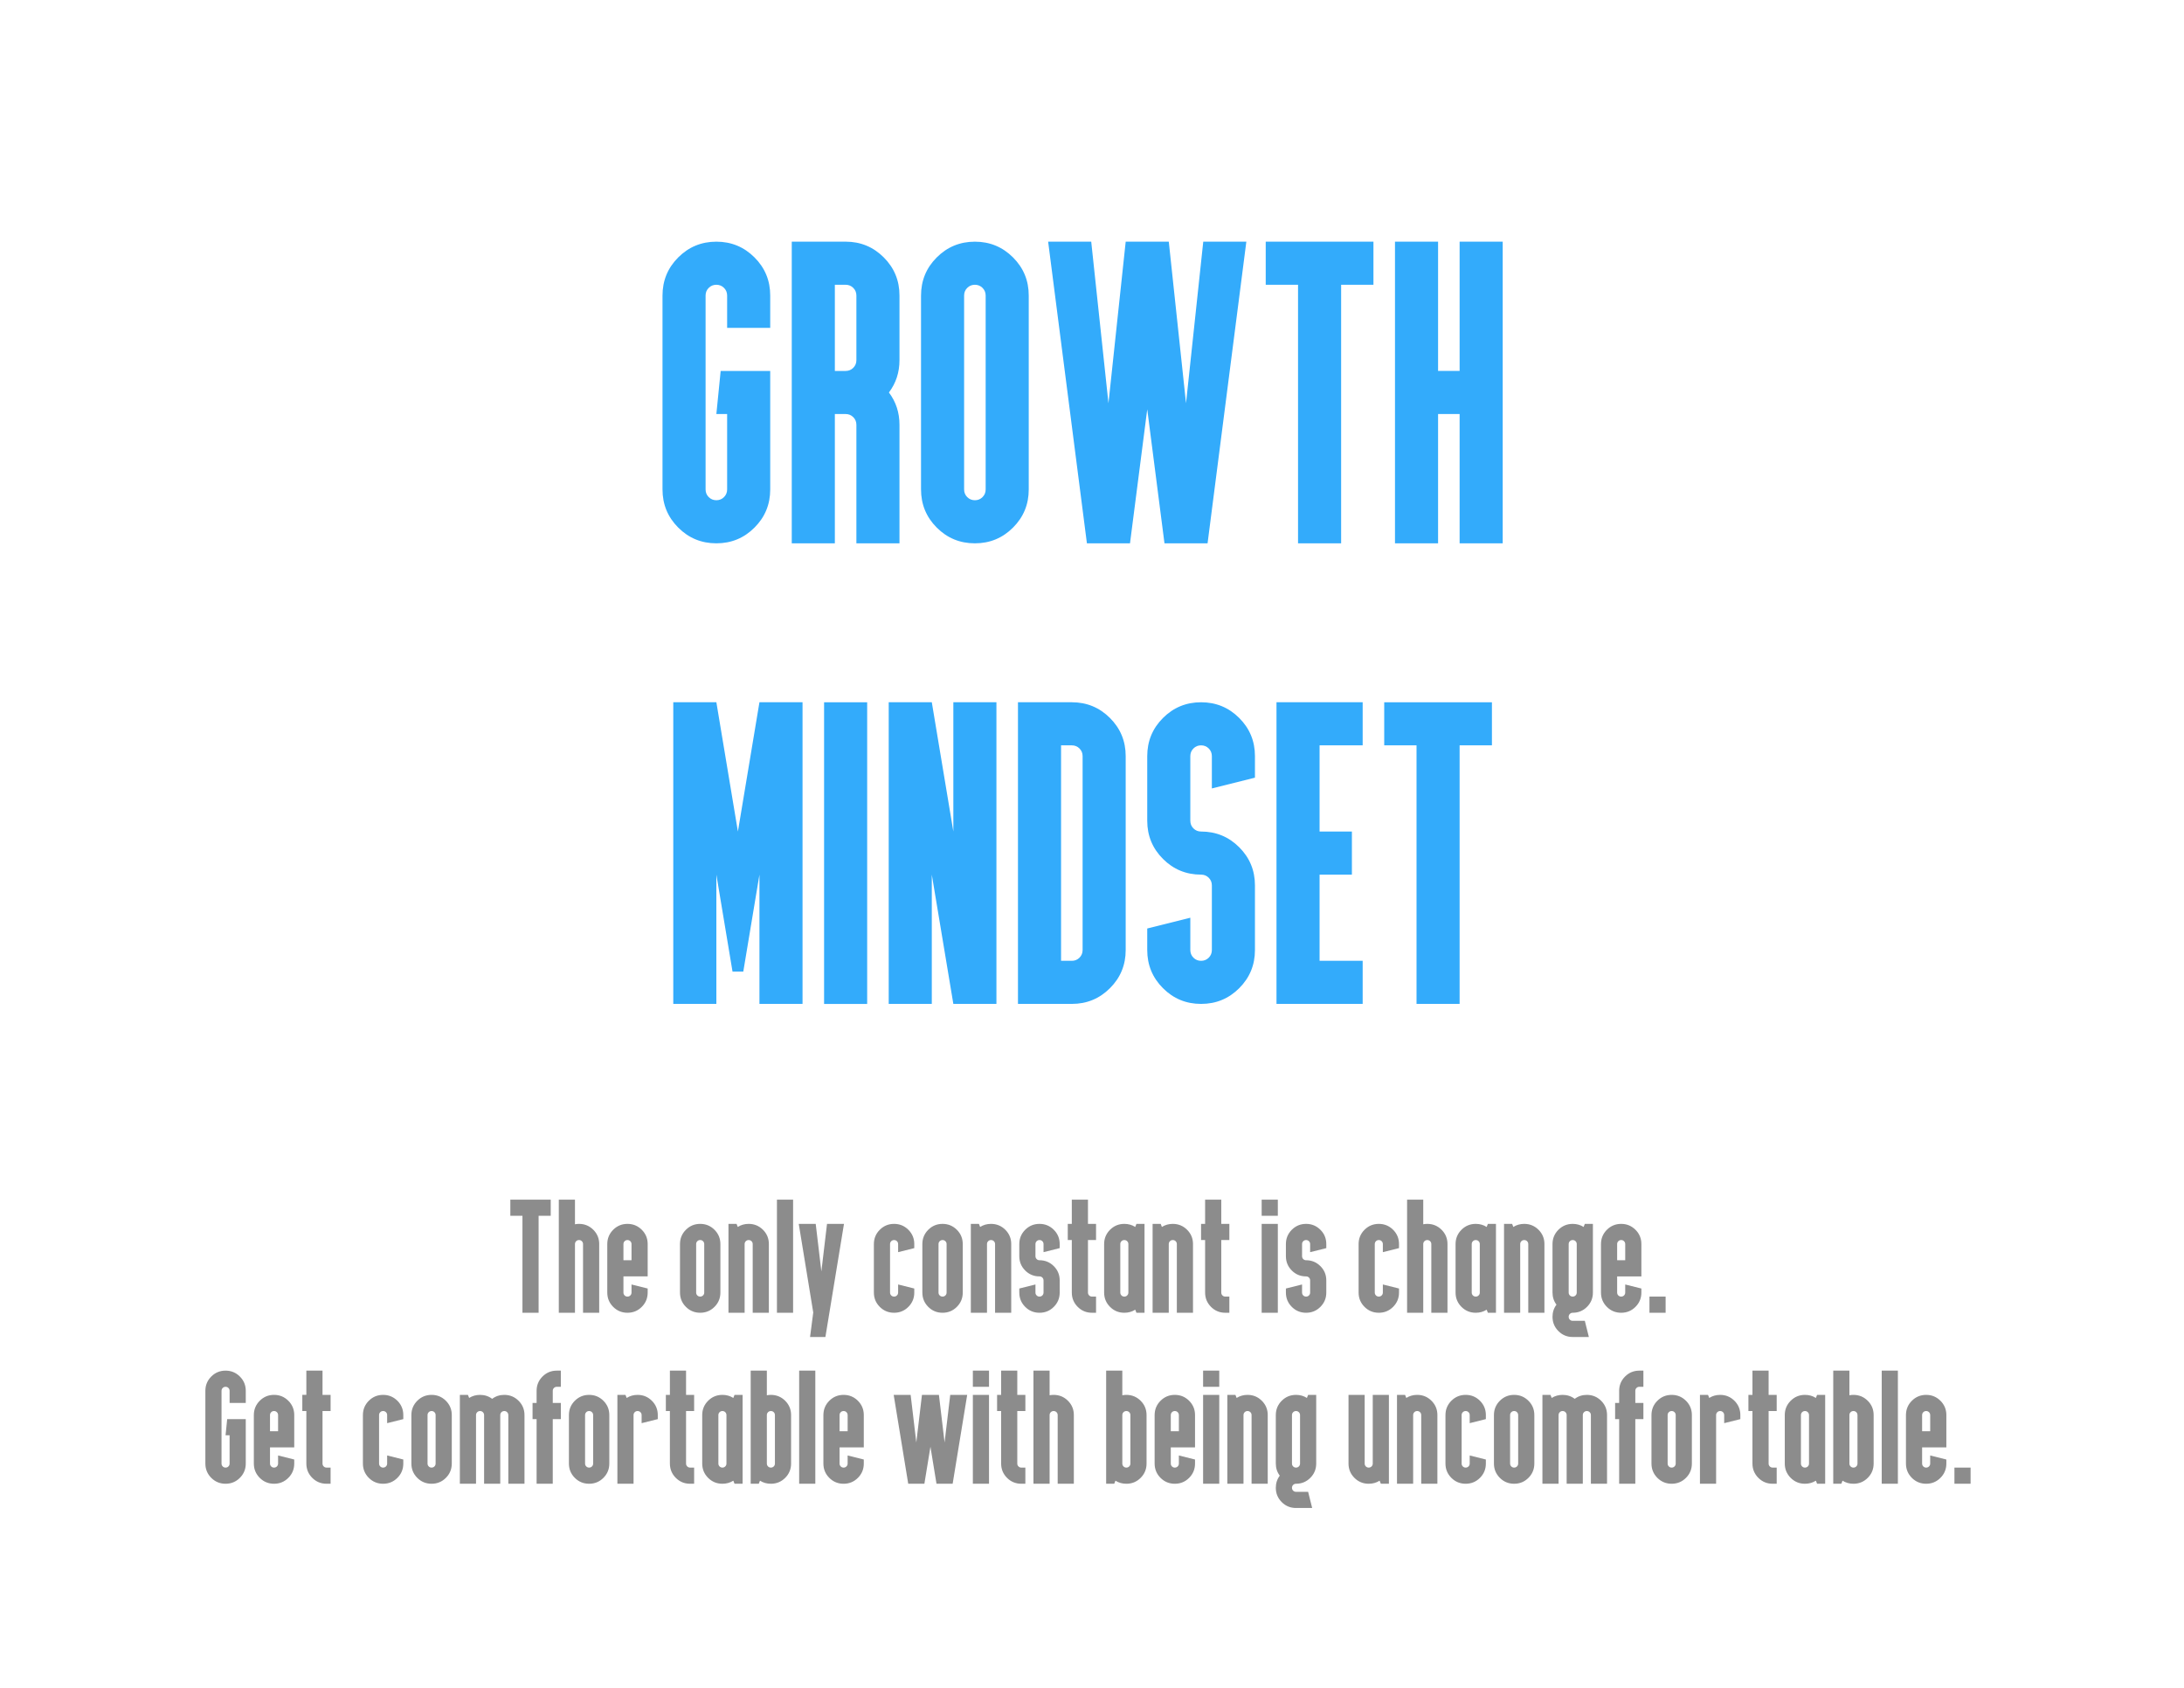
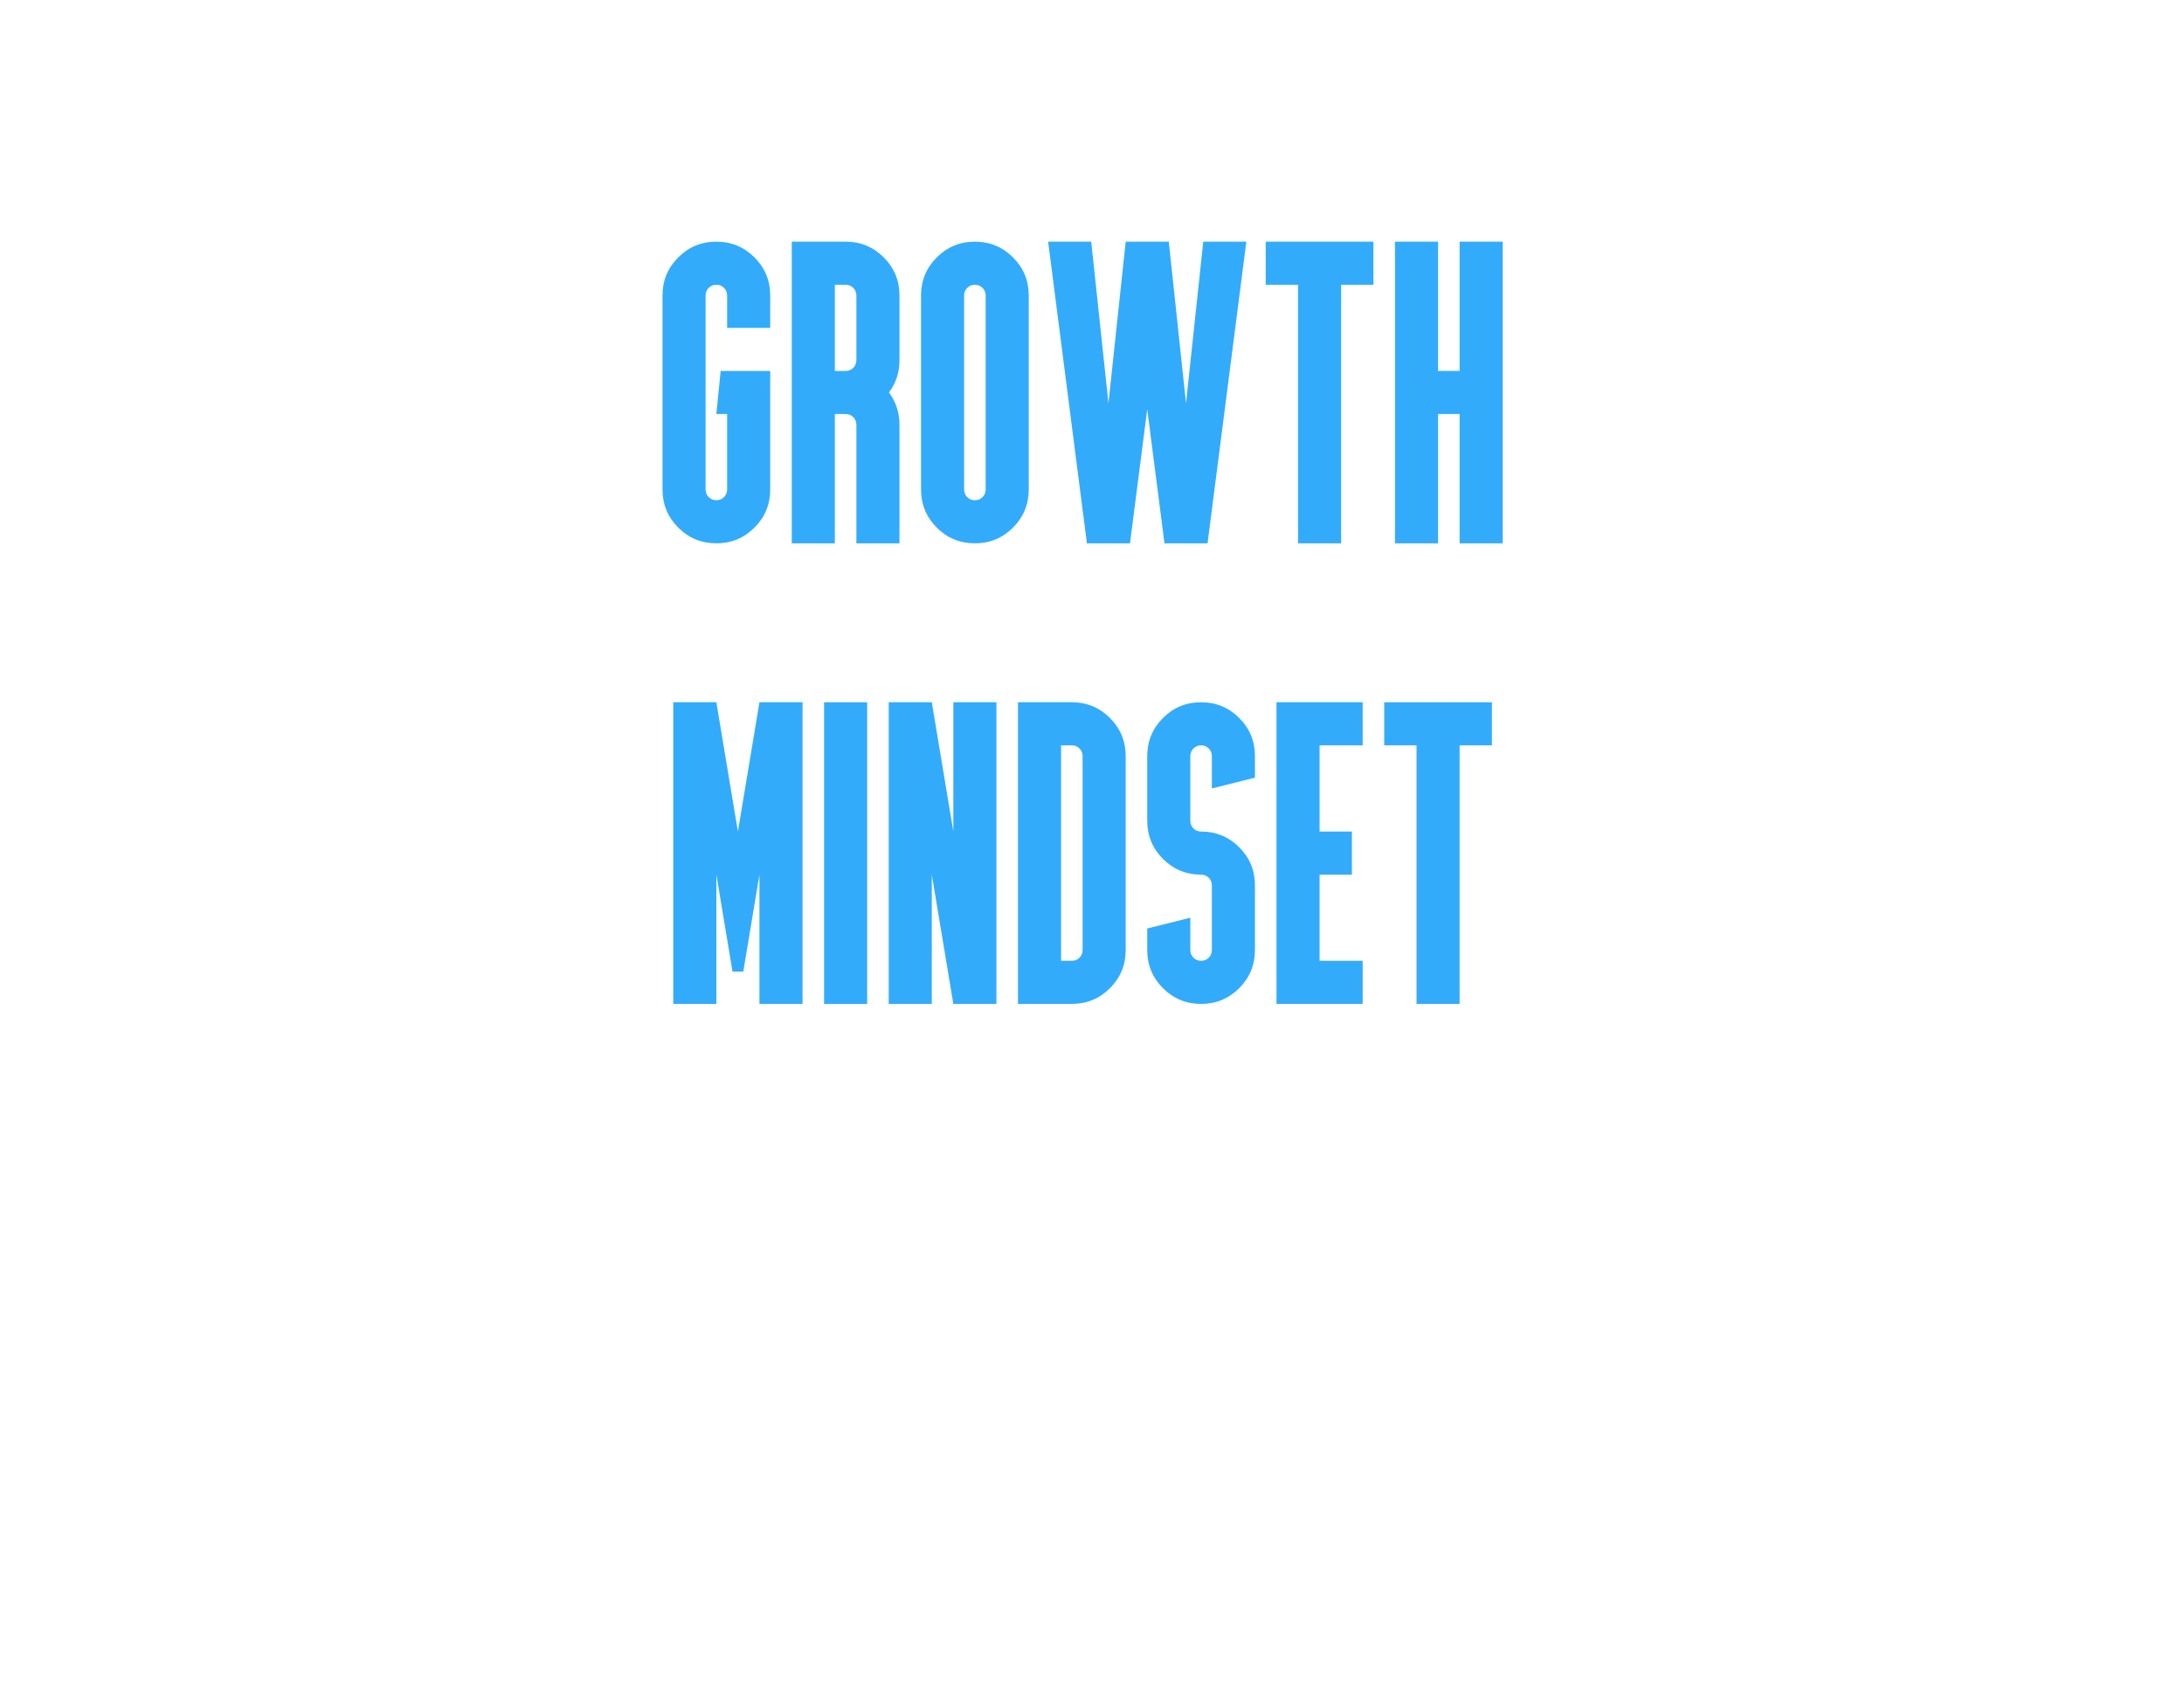
<svg xmlns="http://www.w3.org/2000/svg" version="1.1" viewBox="0 0 792 612">
  <title>Growth Mindset</title>
  <g>
    <path d="m279.31 107.16v11.719h-15.625v-11.719c0-1.094-0.378-2.018-1.133-2.773-0.755-0.755-1.68-1.133-2.773-1.133s-2.018 0.378-2.773 1.133c-0.755 0.755-1.133 1.68-1.133 2.773v70.312c0 1.094 0.378 2.018 1.133 2.773 0.755 0.755 1.68 1.133 2.773 1.133s2.018-0.378 2.773-1.133c0.755-0.755 1.133-1.68 1.133-2.773v-27.344h-3.906l1.562-15.625h17.969v42.969c0 5.417-1.901 10.026-5.703 13.828s-8.411 5.703-13.828 5.703-10.026-1.901-13.828-5.703-5.703-8.411-5.703-13.828v-70.312c0-5.417 1.901-10.026 5.703-13.828s8.411-5.703 13.828-5.703 10.026 1.901 13.828 5.703 5.703 8.411 5.703 13.828zm23.438-3.906v31.25h3.906c1.094 0 2.018-0.378 2.773-1.133 0.755-0.755 1.133-1.68 1.133-2.773v-23.438c0-1.094-0.378-2.018-1.133-2.773-0.755-0.755-1.68-1.133-2.773-1.133h-3.906zm0 46.875v46.875h-15.625v-109.38h19.531c5.417 0 10.026 1.901 13.828 5.703s5.703 8.411 5.703 13.828v23.438c0 4.427-1.276 8.333-3.828 11.719 2.552 3.385 3.828 7.292 3.828 11.719v42.969h-15.625v-42.969c0-1.094-0.378-2.018-1.133-2.773-0.755-0.755-1.68-1.133-2.773-1.133h-3.906zm31.25-42.969c0-5.417 1.901-10.026 5.703-13.828s8.411-5.703 13.828-5.703 10.026 1.901 13.828 5.703 5.703 8.411 5.703 13.828v70.312c0 5.417-1.901 10.026-5.703 13.828s-8.411 5.703-13.828 5.703-10.026-1.901-13.828-5.703-5.703-8.411-5.703-13.828v-70.312zm23.438 0c0-1.094-0.378-2.018-1.133-2.773-0.755-0.755-1.68-1.133-2.773-1.133-1.094 0-2.018 0.378-2.773 1.133-0.755 0.755-1.133 1.68-1.133 2.773v70.312c0 1.094 0.378 2.018 1.133 2.773 0.755 0.755 1.68 1.133 2.773 1.133 1.094 0 2.018-0.378 2.773-1.133 0.755-0.755 1.133-1.68 1.133-2.773v-70.312zm58.594 41.25l-6.25 48.594h-15.625l-14.062-109.38h15.625l6.25 58.594 6.25-58.594h15.625l6.25 58.594 6.25-58.594h15.625l-14.062 109.38h-15.625l-6.25-48.594zm70.312-45.156v93.75h-15.625v-93.75h-11.719v-15.625h39.062v15.625h-11.719zm35.156 46.875v46.875h-15.625v-109.38h15.625v46.875h7.812v-46.875h15.625v109.38h-15.625v-46.875h-7.812zm-255.86 202.16l-5.859-35.156v46.875h-15.625v-109.38h15.625l7.812 46.875 7.812-46.875h15.625v109.38h-15.625v-46.875l-5.859 35.156h-3.906zm48.828-97.656v109.38h-15.625v-109.38h15.625zm23.438 62.5v46.875h-15.625v-109.38h15.625l7.812 46.875v-46.875h15.625v109.38h-15.625l-7.812-46.875zm50.781 31.25c1.094 0 2.018-0.378 2.773-1.133 0.755-0.755 1.133-1.68 1.133-2.773v-70.312c0-1.094-0.378-2.018-1.133-2.773-0.755-0.755-1.68-1.133-2.773-1.133h-3.906v78.125h3.906zm0-93.75c5.417 0 10.026 1.901 13.828 5.703s5.703 8.411 5.703 13.828v70.312c0 5.417-1.901 10.026-5.703 13.828s-8.411 5.703-13.828 5.703h-19.531v-109.38h19.531zm66.406 19.531v7.812l-15.625 3.906v-11.719c0-1.094-0.378-2.018-1.133-2.773-0.755-0.755-1.68-1.133-2.773-1.133s-2.018 0.378-2.773 1.133c-0.755 0.755-1.133 1.68-1.133 2.773v23.438c0 1.094 0.378 2.018 1.133 2.773 0.755 0.755 1.68 1.133 2.773 1.133 5.417 0 10.026 1.901 13.828 5.703s5.703 8.411 5.703 13.828v23.438c0 5.417-1.901 10.026-5.703 13.828s-8.411 5.703-13.828 5.703-10.026-1.901-13.828-5.703-5.703-8.411-5.703-13.828v-7.812l15.625-3.906v11.719c0 1.094 0.378 2.018 1.133 2.773 0.755 0.755 1.68 1.133 2.773 1.133s2.018-0.378 2.773-1.133c0.755-0.755 1.133-1.68 1.133-2.773v-23.438c0-1.094-0.378-2.018-1.133-2.773-0.755-0.755-1.68-1.133-2.773-1.133-5.417 0-10.026-1.901-13.828-5.703s-5.703-8.411-5.703-13.828v-23.438c0-5.417 1.901-10.026 5.703-13.828s8.411-5.703 13.828-5.703 10.026 1.901 13.828 5.703 5.703 8.411 5.703 13.828zm23.438 74.219h15.625v15.625h-31.25v-109.38h31.25v15.625h-15.625v31.25h11.719v15.625h-11.719v31.25zm50.781-78.125v93.75h-15.625v-93.75h-11.719v-15.625h39.062v15.625h-11.719z" fill="#33ABFB" />
-     <path d="m195.32 440.84v35.156h-5.859v-35.156h-4.394v-5.859h14.648v5.859h-4.394zm21.973 10.254v24.902h-5.859v-24.902c0-0.41-0.142-0.757-0.425-1.04-0.283-0.283-0.63-0.425-1.04-0.425-0.41 0-0.757 0.142-1.04 0.425-0.283 0.283-0.425 0.63-0.425 1.04v24.902h-5.859v-41.016h5.859v8.935c0.469-0.098 0.957-0.146 1.465-0.146 2.031 0 3.76 0.713 5.186 2.139 1.426 1.426 2.139 3.154 2.139 5.186zm11.719 0c0-0.41-0.142-0.757-0.425-1.04-0.283-0.283-0.63-0.425-1.04-0.425-0.41 0-0.757 0.142-1.04 0.425-0.283 0.283-0.425 0.63-0.425 1.04v5.859h2.93v-5.859zm-8.789 0c0-2.031 0.713-3.76 2.139-5.186 1.426-1.426 3.154-2.139 5.186-2.139s3.76 0.713 5.186 2.139c1.426 1.426 2.139 3.154 2.139 5.186v11.719h-8.789v5.859c0 0.41 0.142 0.757 0.425 1.04 0.283 0.283 0.63 0.425 1.04 0.425 0.41 0 0.757-0.142 1.04-0.425 0.283-0.283 0.425-0.63 0.425-1.04v-2.93l5.859 1.465v1.465c0 2.031-0.713 3.76-2.139 5.186-1.426 1.426-3.154 2.139-5.186 2.139s-3.76-0.713-5.186-2.139c-1.426-1.426-2.139-3.154-2.139-5.186v-17.578zm26.367 0c0-2.031 0.713-3.76 2.139-5.186 1.426-1.426 3.154-2.139 5.186-2.139s3.76 0.713 5.186 2.139c1.426 1.426 2.139 3.154 2.139 5.186v17.578c0 2.031-0.713 3.76-2.139 5.186-1.426 1.426-3.154 2.139-5.186 2.139s-3.76-0.713-5.186-2.139c-1.426-1.426-2.139-3.154-2.139-5.186v-17.578zm8.789 0c0-0.41-0.142-0.757-0.425-1.04-0.283-0.283-0.63-0.425-1.04-0.425-0.41 0-0.757 0.142-1.04 0.425-0.283 0.283-0.425 0.63-0.425 1.04v17.578c0 0.41 0.142 0.757 0.425 1.04 0.283 0.283 0.63 0.425 1.04 0.425 0.41 0 0.757-0.142 1.04-0.425 0.283-0.283 0.425-0.63 0.425-1.04v-17.578zm23.438 0v24.902h-5.859v-24.902c0-0.41-0.142-0.757-0.425-1.04-0.283-0.283-0.63-0.425-1.04-0.425-0.41 0-0.757 0.142-1.04 0.425-0.283 0.283-0.425 0.63-0.425 1.04v24.902h-5.859v-32.227h2.93l0.439 1.113c1.172-0.742 2.49-1.113 3.955-1.113 2.031 0 3.76 0.713 5.186 2.139 1.426 1.426 2.139 3.154 2.139 5.186zm8.789-16.113v41.016h-5.859v-41.016h5.859zm7.324 41.016l-5.273-32.227h6.152l2.051 17.256 2.051-17.256h6.152l-6.738 41.016h-5.566l1.143-8.789h0.029zm30.762-7.324v-2.93l5.859 1.465v1.465c0 2.031-0.713 3.76-2.139 5.186-1.426 1.426-3.154 2.139-5.186 2.139s-3.76-0.713-5.186-2.139c-1.426-1.426-2.139-3.154-2.139-5.186v-17.578c0-2.031 0.713-3.76 2.139-5.186 1.426-1.426 3.154-2.139 5.186-2.139s3.76 0.713 5.186 2.139c1.426 1.426 2.139 3.154 2.139 5.186v1.465l-5.859 1.465v-2.93c0-0.41-0.142-0.757-0.425-1.04-0.283-0.283-0.63-0.425-1.04-0.425-0.41 0-0.757 0.142-1.04 0.425-0.283 0.283-0.425 0.63-0.425 1.04v17.578c0 0.41 0.142 0.757 0.425 1.04 0.283 0.283 0.63 0.425 1.04 0.425 0.41 0 0.757-0.142 1.04-0.425 0.283-0.283 0.425-0.63 0.425-1.04zm8.789-17.578c0-2.031 0.713-3.76 2.139-5.186 1.426-1.426 3.154-2.139 5.186-2.139s3.76 0.713 5.186 2.139c1.426 1.426 2.139 3.154 2.139 5.186v17.578c0 2.031-0.713 3.76-2.139 5.186-1.426 1.426-3.154 2.139-5.186 2.139s-3.76-0.713-5.186-2.139c-1.426-1.426-2.139-3.154-2.139-5.186v-17.578zm8.789 0c0-0.41-0.142-0.757-0.425-1.04-0.283-0.283-0.63-0.425-1.04-0.425-0.41 0-0.757 0.142-1.04 0.425-0.283 0.283-0.425 0.63-0.425 1.04v17.578c0 0.41 0.142 0.757 0.425 1.04 0.283 0.283 0.63 0.425 1.04 0.425 0.41 0 0.757-0.142 1.04-0.425 0.283-0.283 0.425-0.63 0.425-1.04v-17.578zm23.438 0v24.902h-5.859v-24.902c0-0.41-0.142-0.757-0.425-1.04-0.283-0.283-0.63-0.425-1.04-0.425-0.41 0-0.757 0.142-1.04 0.425-0.283 0.283-0.425 0.63-0.425 1.04v24.902h-5.859v-32.227h2.93l0.439 1.113c1.172-0.742 2.49-1.113 3.955-1.113 2.031 0 3.76 0.713 5.186 2.139 1.426 1.426 2.139 3.154 2.139 5.186zm17.578 0v1.465l-5.859 1.465v-2.93c0-0.41-0.142-0.757-0.425-1.04-0.283-0.283-0.63-0.425-1.04-0.425-0.41 0-0.757 0.142-1.04 0.425-0.283 0.283-0.425 0.63-0.425 1.04v4.394c0 0.41 0.142 0.757 0.425 1.04 0.283 0.283 0.63 0.425 1.04 0.425 2.031 0 3.76 0.713 5.186 2.139 1.426 1.426 2.139 3.154 2.139 5.186v4.394c0 2.031-0.713 3.76-2.139 5.186-1.426 1.426-3.154 2.139-5.186 2.139s-3.76-0.713-5.186-2.139c-1.426-1.426-2.139-3.154-2.139-5.186v-1.465l5.859-1.465v2.93c0 0.41 0.142 0.757 0.425 1.04 0.283 0.283 0.63 0.425 1.04 0.425 0.41 0 0.757-0.142 1.04-0.425 0.283-0.283 0.425-0.63 0.425-1.04v-4.394c0-0.41-0.142-0.757-0.425-1.04-0.283-0.283-0.63-0.425-1.04-0.425-2.031 0-3.76-0.713-5.186-2.139-1.426-1.426-2.139-3.154-2.139-5.186v-4.394c0-2.031 0.713-3.76 2.139-5.186 1.426-1.426 3.154-2.139 5.186-2.139s3.76 0.713 5.186 2.139c1.426 1.426 2.139 3.154 2.139 5.186zm4.394-7.324v-8.789h5.859v8.789h2.93v5.859h-2.93v19.043c0 0.41 0.142 0.757 0.425 1.04 0.283 0.283 0.63 0.425 1.04 0.425h1.465v5.859h-1.465c-2.031 0-3.76-0.713-5.186-2.139-1.426-1.426-2.139-3.154-2.139-5.186v-19.043h-1.465v-5.859h1.465zm11.719 7.324c0-2.031 0.713-3.76 2.139-5.186 1.426-1.426 3.154-2.139 5.186-2.139 1.465 0 2.783 0.371 3.955 1.113l0.439-1.113h2.93v32.227h-2.93l-0.439-1.113c-1.172 0.742-2.49 1.113-3.955 1.113-2.031 0-3.76-0.713-5.186-2.139-1.426-1.426-2.139-3.154-2.139-5.186v-17.578zm8.789 0c0-0.41-0.142-0.757-0.425-1.04-0.283-0.283-0.63-0.425-1.04-0.425s-0.757 0.142-1.04 0.425c-0.283 0.283-0.425 0.63-0.425 1.04v17.578c0 0.41 0.142 0.757 0.425 1.04 0.283 0.283 0.63 0.425 1.04 0.425s0.757-0.142 1.04-0.425c0.283-0.283 0.425-0.63 0.425-1.04v-17.578zm23.438 0v24.902h-5.859v-24.902c0-0.41-0.142-0.757-0.425-1.04-0.283-0.283-0.63-0.425-1.04-0.425s-0.757 0.142-1.04 0.425c-0.283 0.283-0.425 0.63-0.425 1.04v24.902h-5.859v-32.227h2.93l0.439 1.113c1.172-0.742 2.49-1.113 3.955-1.113 2.031 0 3.76 0.713 5.186 2.139 1.426 1.426 2.139 3.154 2.139 5.186zm4.394-7.324v-8.789h5.859v8.789h2.93v5.859h-2.93v19.043c0 0.41 0.142 0.757 0.425 1.04 0.283 0.283 0.63 0.425 1.04 0.425h1.465v5.859h-1.465c-2.031 0-3.76-0.713-5.186-2.139-1.426-1.426-2.139-3.154-2.139-5.186v-19.043h-1.465v-5.859h1.465zm20.508-2.93v-5.859h5.859v5.859h-5.859zm5.859 2.93v32.227h-5.859v-32.227h5.859zm17.578 7.324v1.465l-5.859 1.465v-2.93c0-0.41-0.142-0.757-0.425-1.04-0.283-0.283-0.63-0.425-1.04-0.425-0.41 0-0.757 0.142-1.04 0.425-0.283 0.283-0.425 0.63-0.425 1.04v4.394c0 0.41 0.142 0.757 0.425 1.04 0.283 0.283 0.63 0.425 1.04 0.425 2.031 0 3.76 0.713 5.186 2.139 1.426 1.426 2.139 3.154 2.139 5.186v4.394c0 2.031-0.713 3.76-2.139 5.186-1.426 1.426-3.154 2.139-5.186 2.139s-3.76-0.713-5.186-2.139c-1.426-1.426-2.139-3.154-2.139-5.186v-1.465l5.859-1.465v2.93c0 0.41 0.142 0.757 0.425 1.04 0.283 0.283 0.63 0.425 1.04 0.425 0.41 0 0.757-0.142 1.04-0.425 0.283-0.283 0.425-0.63 0.425-1.04v-4.394c0-0.41-0.142-0.757-0.425-1.04-0.283-0.283-0.63-0.425-1.04-0.425-2.031 0-3.76-0.713-5.186-2.139-1.426-1.426-2.139-3.154-2.139-5.186v-4.394c0-2.031 0.713-3.76 2.139-5.186 1.426-1.426 3.154-2.139 5.186-2.139s3.76 0.713 5.186 2.139c1.426 1.426 2.139 3.154 2.139 5.186zm20.508 17.578v-2.93l5.859 1.465v1.465c0 2.031-0.713 3.76-2.139 5.186-1.426 1.426-3.154 2.139-5.186 2.139s-3.76-0.713-5.186-2.139c-1.426-1.426-2.139-3.154-2.139-5.186v-17.578c0-2.031 0.713-3.76 2.139-5.186 1.426-1.426 3.154-2.139 5.186-2.139s3.76 0.713 5.186 2.139c1.426 1.426 2.139 3.154 2.139 5.186v1.465l-5.859 1.465v-2.93c0-0.41-0.142-0.757-0.425-1.04-0.283-0.283-0.63-0.425-1.04-0.425-0.41 0-0.757 0.142-1.04 0.425-0.283 0.283-0.425 0.63-0.425 1.04v17.578c0 0.41 0.142 0.757 0.425 1.04 0.283 0.283 0.63 0.425 1.04 0.425 0.41 0 0.757-0.142 1.04-0.425 0.283-0.283 0.425-0.63 0.425-1.04zm23.438-17.578v24.902h-5.859v-24.902c0-0.41-0.142-0.757-0.425-1.04-0.283-0.283-0.63-0.425-1.04-0.425-0.41 0-0.757 0.142-1.04 0.425-0.283 0.283-0.425 0.63-0.425 1.04v24.902h-5.859v-41.016h5.859v8.935c0.469-0.098 0.957-0.146 1.465-0.146 2.031 0 3.76 0.713 5.186 2.139 1.426 1.426 2.139 3.154 2.139 5.186zm2.93 0c0-2.031 0.713-3.76 2.139-5.186 1.426-1.426 3.154-2.139 5.186-2.139 1.465 0 2.783 0.371 3.955 1.113l0.439-1.113h2.93v32.227h-2.93l-0.439-1.113c-1.172 0.742-2.49 1.113-3.955 1.113-2.031 0-3.76-0.713-5.186-2.139-1.426-1.426-2.139-3.154-2.139-5.186v-17.578zm8.789 0c0-0.41-0.142-0.757-0.425-1.04-0.283-0.283-0.63-0.425-1.04-0.425-0.41 0-0.757 0.142-1.04 0.425-0.283 0.283-0.425 0.63-0.425 1.04v17.578c0 0.41 0.142 0.757 0.425 1.04 0.283 0.283 0.63 0.425 1.04 0.425 0.41 0 0.757-0.142 1.04-0.425 0.283-0.283 0.425-0.63 0.425-1.04v-17.578zm23.438 0v24.902h-5.859v-24.902c0-0.41-0.142-0.757-0.425-1.04-0.283-0.283-0.63-0.425-1.04-0.425-0.41 0-0.757 0.142-1.04 0.425-0.283 0.283-0.425 0.63-0.425 1.04v24.902h-5.859v-32.227h2.93l0.439 1.113c1.172-0.742 2.49-1.113 3.955-1.113 2.031 0 3.76 0.713 5.186 2.139 1.426 1.426 2.139 3.154 2.139 5.186zm2.93 0c0-2.031 0.713-3.76 2.139-5.186 1.426-1.426 3.154-2.139 5.186-2.139 1.465 0 2.783 0.371 3.955 1.113l0.439-1.113h2.93v24.902c0 2.031-0.713 3.76-2.139 5.186-1.426 1.426-3.154 2.139-5.186 2.139-0.41 0-0.757 0.142-1.04 0.425-0.283 0.283-0.425 0.63-0.425 1.04 0 0.41 0.142 0.757 0.425 1.04 0.283 0.283 0.63 0.425 1.04 0.425h4.394l1.465 5.859h-5.859c-2.031 0-3.76-0.713-5.186-2.139-1.426-1.426-2.139-3.154-2.139-5.186 0-1.66 0.479-3.125 1.435-4.394-0.957-1.27-1.435-2.734-1.435-4.394v-17.578zm8.789 0c0-0.41-0.142-0.757-0.425-1.04-0.283-0.283-0.63-0.425-1.04-0.425-0.41 0-0.757 0.142-1.04 0.425-0.283 0.283-0.425 0.63-0.425 1.04v17.578c0 0.41 0.142 0.757 0.425 1.04 0.283 0.283 0.63 0.425 1.04 0.425 0.41 0 0.757-0.142 1.04-0.425 0.283-0.283 0.425-0.63 0.425-1.04v-17.578zm17.578 0c0-0.41-0.142-0.757-0.425-1.04-0.283-0.283-0.63-0.425-1.04-0.425-0.41 0-0.757 0.142-1.04 0.425-0.283 0.283-0.425 0.63-0.425 1.04v5.859h2.93v-5.859zm-8.789 0c0-2.031 0.713-3.76 2.139-5.186 1.426-1.426 3.154-2.139 5.186-2.139s3.76 0.713 5.186 2.139c1.426 1.426 2.139 3.154 2.139 5.186v11.719h-8.789v5.859c0 0.41 0.142 0.757 0.425 1.04 0.283 0.283 0.63 0.425 1.04 0.425 0.41 0 0.757-0.142 1.04-0.425 0.283-0.283 0.425-0.63 0.425-1.04v-2.93l5.859 1.465v1.465c0 2.031-0.713 3.76-2.139 5.186-1.426 1.426-3.154 2.139-5.186 2.139s-3.76-0.713-5.186-2.139c-1.426-1.426-2.139-3.154-2.139-5.186v-17.578zm23.438 19.043v5.859h-5.859v-5.859h5.859zm-514.89 34.168v4.394h-5.859v-4.394c0-0.41-0.142-0.757-0.425-1.04-0.283-0.283-0.63-0.425-1.04-0.425s-0.757 0.142-1.04 0.425c-0.283 0.283-0.425 0.63-0.425 1.04v26.367c0 0.41 0.142 0.757 0.425 1.04 0.283 0.283 0.63 0.425 1.04 0.425s0.757-0.142 1.04-0.425c0.283-0.283 0.425-0.63 0.425-1.04v-10.254h-1.465l0.586-5.859h6.738v16.113c0 2.031-0.713 3.76-2.139 5.186-1.426 1.426-3.154 2.139-5.186 2.139-2.031 0-3.76-0.713-5.186-2.139-1.426-1.426-2.139-3.154-2.139-5.186v-26.367c0-2.031 0.713-3.76 2.139-5.186 1.426-1.426 3.154-2.139 5.186-2.139 2.031 0 3.76 0.713 5.186 2.139 1.426 1.426 2.139 3.154 2.139 5.186zm11.719 8.789c0-0.41-0.142-0.757-0.425-1.04-0.283-0.283-0.63-0.425-1.04-0.425s-0.757 0.142-1.04 0.425c-0.283 0.283-0.425 0.63-0.425 1.04v5.859h2.93v-5.859zm-8.789 0c0-2.031 0.713-3.76 2.139-5.186 1.426-1.426 3.154-2.139 5.186-2.139 2.031 0 3.76 0.713 5.186 2.139 1.426 1.426 2.139 3.154 2.139 5.186v11.719h-8.789v5.859c0 0.41 0.142 0.757 0.425 1.04 0.283 0.283 0.63 0.425 1.04 0.425s0.757-0.142 1.04-0.425c0.283-0.283 0.425-0.63 0.425-1.04v-2.93l5.859 1.465v1.465c0 2.031-0.713 3.76-2.139 5.186-1.426 1.426-3.154 2.139-5.186 2.139-2.031 0-3.76-0.713-5.186-2.139-1.426-1.426-2.139-3.154-2.139-5.186v-17.578zm19.043-7.324v-8.789h5.859v8.789h2.93v5.859h-2.93v19.043c0 0.41 0.142 0.757 0.425 1.04 0.283 0.283 0.63 0.425 1.04 0.425h1.465v5.859h-1.465c-2.031 0-3.76-0.713-5.186-2.139-1.426-1.426-2.139-3.154-2.139-5.186v-19.043h-1.465v-5.859h1.465zm29.297 24.902v-2.93l5.859 1.465v1.465c0 2.031-0.713 3.76-2.139 5.186-1.426 1.426-3.154 2.139-5.186 2.139s-3.76-0.713-5.186-2.139c-1.426-1.426-2.139-3.154-2.139-5.186v-17.578c0-2.031 0.713-3.76 2.139-5.186 1.426-1.426 3.154-2.139 5.186-2.139s3.76 0.713 5.186 2.139c1.426 1.426 2.139 3.154 2.139 5.186v1.465l-5.859 1.465v-2.93c0-0.41-0.142-0.757-0.425-1.04-0.283-0.283-0.63-0.425-1.04-0.425s-0.757 0.142-1.04 0.425c-0.283 0.283-0.425 0.63-0.425 1.04v17.578c0 0.41 0.142 0.757 0.425 1.04 0.283 0.283 0.63 0.425 1.04 0.425s0.757-0.142 1.04-0.425c0.283-0.283 0.425-0.63 0.425-1.04zm8.789-17.578c0-2.031 0.713-3.76 2.139-5.186 1.426-1.426 3.154-2.139 5.186-2.139s3.76 0.713 5.186 2.139c1.426 1.426 2.139 3.154 2.139 5.186v17.578c0 2.031-0.713 3.76-2.139 5.186-1.426 1.426-3.154 2.139-5.186 2.139s-3.76-0.713-5.186-2.139c-1.426-1.426-2.139-3.154-2.139-5.186v-17.578zm8.789 0c0-0.41-0.142-0.757-0.425-1.04-0.283-0.283-0.63-0.425-1.04-0.425s-0.757 0.142-1.04 0.425c-0.283 0.283-0.425 0.63-0.425 1.04v17.578c0 0.41 0.142 0.757 0.425 1.04 0.283 0.283 0.63 0.425 1.04 0.425s0.757-0.142 1.04-0.425c0.283-0.283 0.425-0.63 0.425-1.04v-17.578zm8.789-7.324h2.93l0.439 1.113c1.172-0.742 2.49-1.113 3.955-1.113 1.66 0 3.125 0.479 4.394 1.435 1.27-0.957 2.734-1.435 4.394-1.435 2.031 0 3.76 0.713 5.186 2.139 1.426 1.426 2.139 3.154 2.139 5.186v24.902h-5.859v-24.902c0-0.41-0.142-0.757-0.425-1.04-0.283-0.283-0.63-0.425-1.04-0.425-0.41 0-0.757 0.142-1.04 0.425-0.283 0.283-0.425 0.63-0.425 1.04v24.902h-5.859v-24.902c0-0.41-0.142-0.757-0.425-1.04-0.283-0.283-0.63-0.425-1.04-0.425s-0.757 0.142-1.04 0.425c-0.283 0.283-0.425 0.63-0.425 1.04v24.902h-5.859v-32.227zm33.691 8.789v23.438h-5.859v-23.438h-1.465v-5.859h1.465v-4.394c0-2.031 0.713-3.76 2.139-5.186 1.426-1.426 3.154-2.139 5.186-2.139h1.465v5.859h-1.465c-0.41 0-0.757 0.142-1.04 0.425-0.283 0.283-0.425 0.63-0.425 1.04v4.394h2.93v5.859h-2.93zm5.859-1.465c0-2.031 0.713-3.76 2.139-5.186 1.426-1.426 3.154-2.139 5.186-2.139s3.76 0.713 5.186 2.139c1.426 1.426 2.139 3.154 2.139 5.186v17.578c0 2.031-0.713 3.76-2.139 5.186-1.426 1.426-3.154 2.139-5.186 2.139s-3.76-0.713-5.186-2.139c-1.426-1.426-2.139-3.154-2.139-5.186v-17.578zm8.789 0c0-0.41-0.142-0.757-0.425-1.04-0.283-0.283-0.63-0.425-1.04-0.425s-0.757 0.142-1.04 0.425c-0.283 0.283-0.425 0.63-0.425 1.04v17.578c0 0.41 0.142 0.757 0.425 1.04 0.283 0.283 0.63 0.425 1.04 0.425s0.757-0.142 1.04-0.425c0.283-0.283 0.425-0.63 0.425-1.04v-17.578zm8.789-7.324h2.93l0.439 1.113c1.172-0.742 2.49-1.113 3.955-1.113 2.031 0 3.76 0.713 5.186 2.139 1.426 1.426 2.139 3.154 2.139 5.186v1.465l-5.859 1.465v-2.93c0-0.41-0.142-0.757-0.425-1.04-0.283-0.283-0.63-0.425-1.04-0.425s-0.757 0.142-1.04 0.425c-0.283 0.283-0.425 0.63-0.425 1.04v24.902h-5.859v-32.227zm19.043 0v-8.789h5.859v8.789h2.93v5.859h-2.93v19.043c0 0.41 0.142 0.757 0.425 1.04 0.283 0.283 0.63 0.425 1.04 0.425h1.465v5.859h-1.465c-2.031 0-3.76-0.713-5.186-2.139-1.426-1.426-2.139-3.154-2.139-5.186v-19.043h-1.465v-5.859h1.465zm11.719 7.324c0-2.031 0.713-3.76 2.139-5.186 1.426-1.426 3.154-2.139 5.186-2.139 1.465 0 2.783 0.371 3.955 1.113l0.439-1.113h2.93v32.227h-2.93l-0.439-1.113c-1.172 0.742-2.49 1.113-3.955 1.113-2.031 0-3.76-0.713-5.186-2.139-1.426-1.426-2.139-3.154-2.139-5.186v-17.578zm8.789 0c0-0.41-0.142-0.757-0.425-1.04-0.283-0.283-0.63-0.425-1.04-0.425s-0.757 0.142-1.04 0.425c-0.283 0.283-0.425 0.63-0.425 1.04v17.578c0 0.41 0.142 0.757 0.425 1.04 0.283 0.283 0.63 0.425 1.04 0.425s0.757-0.142 1.04-0.425c0.283-0.283 0.425-0.63 0.425-1.04v-17.578zm14.648-7.178c0.469-0.098 0.957-0.146 1.465-0.146 2.031 0 3.76 0.713 5.186 2.139 1.426 1.426 2.139 3.154 2.139 5.186v17.578c0 2.031-0.713 3.76-2.139 5.186-1.426 1.426-3.154 2.139-5.186 2.139-1.465 0-2.783-0.371-3.955-1.113l-0.439 1.113h-2.93v-41.016h5.859v8.935zm2.93 7.178c0-0.41-0.142-0.757-0.425-1.04-0.283-0.283-0.63-0.425-1.04-0.425s-0.757 0.142-1.04 0.425c-0.283 0.283-0.425 0.63-0.425 1.04v17.578c0 0.41 0.142 0.757 0.425 1.04 0.283 0.283 0.63 0.425 1.04 0.425s0.757-0.142 1.04-0.425c0.283-0.283 0.425-0.63 0.425-1.04v-17.578zm14.648-16.113v41.016h-5.859v-41.016h5.859zm11.719 16.113c0-0.41-0.142-0.757-0.425-1.04-0.283-0.283-0.63-0.425-1.04-0.425-0.41 0-0.757 0.142-1.04 0.425-0.283 0.283-0.425 0.63-0.425 1.04v5.859h2.93v-5.859zm-8.789 0c0-2.031 0.713-3.76 2.139-5.186 1.426-1.426 3.154-2.139 5.186-2.139 2.031 0 3.76 0.713 5.186 2.139 1.426 1.426 2.139 3.154 2.139 5.186v11.719h-8.789v5.859c0 0.41 0.142 0.757 0.425 1.04 0.283 0.283 0.63 0.425 1.04 0.425 0.41 0 0.757-0.142 1.04-0.425 0.283-0.283 0.425-0.63 0.425-1.04v-2.93l5.859 1.465v1.465c0 2.031-0.713 3.76-2.139 5.186-1.426 1.426-3.154 2.139-5.186 2.139-2.031 0-3.76-0.713-5.186-2.139-1.426-1.426-2.139-3.154-2.139-5.186v-17.578zm38.818 11.484l-2.197 13.418h-5.859l-5.273-32.227h6.152l2.051 17.256 2.051-17.256h6.152l2.051 17.256 2.051-17.256h6.152l-5.273 32.227h-5.859l-2.197-13.418zm15.381-21.738v-5.859h5.859v5.859h-5.859zm5.859 2.93v32.227h-5.859v-32.227h5.859zm4.394 0v-8.789h5.859v8.789h2.93v5.859h-2.93v19.043c0 0.41 0.142 0.757 0.425 1.04 0.283 0.283 0.63 0.425 1.04 0.425h1.465v5.859h-1.465c-2.031 0-3.76-0.713-5.186-2.139-1.426-1.426-2.139-3.154-2.139-5.186v-19.043h-1.465v-5.859h1.465zm26.367 7.324v24.902h-5.859v-24.902c0-0.41-0.142-0.757-0.425-1.04-0.283-0.283-0.63-0.425-1.04-0.425-0.41 0-0.757 0.142-1.04 0.425-0.283 0.283-0.425 0.63-0.425 1.04v24.902h-5.859v-41.016h5.859v8.935c0.469-0.098 0.957-0.146 1.465-0.146 2.031 0 3.76 0.713 5.186 2.139 1.426 1.426 2.139 3.154 2.139 5.186zm17.578-7.178c0.469-0.098 0.957-0.146 1.465-0.146 2.031 0 3.76 0.713 5.186 2.139 1.426 1.426 2.139 3.154 2.139 5.186v17.578c0 2.031-0.713 3.76-2.139 5.186-1.426 1.426-3.154 2.139-5.186 2.139-1.465 0-2.783-0.371-3.955-1.113l-0.439 1.113h-2.93v-41.016h5.859v8.935zm2.93 7.178c0-0.41-0.142-0.757-0.425-1.04-0.283-0.283-0.63-0.425-1.04-0.425s-0.757 0.142-1.04 0.425c-0.283 0.283-0.425 0.63-0.425 1.04v17.578c0 0.41 0.142 0.757 0.425 1.04 0.283 0.283 0.63 0.425 1.04 0.425s0.757-0.142 1.04-0.425c0.283-0.283 0.425-0.63 0.425-1.04v-17.578zm17.578 0c0-0.41-0.142-0.757-0.425-1.04-0.283-0.283-0.63-0.425-1.04-0.425s-0.757 0.142-1.04 0.425c-0.283 0.283-0.425 0.63-0.425 1.04v5.859h2.93v-5.859zm-8.789 0c0-2.031 0.713-3.76 2.139-5.186 1.426-1.426 3.154-2.139 5.186-2.139s3.76 0.713 5.186 2.139c1.426 1.426 2.139 3.154 2.139 5.186v11.719h-8.789v5.859c0 0.41 0.142 0.757 0.425 1.04 0.283 0.283 0.63 0.425 1.04 0.425s0.757-0.142 1.04-0.425c0.283-0.283 0.425-0.63 0.425-1.04v-2.93l5.859 1.465v1.465c0 2.031-0.713 3.76-2.139 5.186-1.426 1.426-3.154 2.139-5.186 2.139s-3.76-0.713-5.186-2.139c-1.426-1.426-2.139-3.154-2.139-5.186v-17.578zm17.578-10.254v-5.859h5.859v5.859h-5.859zm5.859 2.93v32.227h-5.859v-32.227h5.859zm17.578 7.324v24.902h-5.859v-24.902c0-0.41-0.142-0.757-0.425-1.04-0.283-0.283-0.63-0.425-1.04-0.425-0.41 0-0.757 0.142-1.04 0.425-0.283 0.283-0.425 0.63-0.425 1.04v24.902h-5.859v-32.227h2.93l0.439 1.113c1.172-0.742 2.49-1.113 3.955-1.113 2.031 0 3.76 0.713 5.186 2.139 1.426 1.426 2.139 3.154 2.139 5.186zm2.93 0c0-2.031 0.713-3.76 2.139-5.186 1.426-1.426 3.154-2.139 5.186-2.139 1.465 0 2.783 0.371 3.955 1.113l0.439-1.113h2.93v24.902c0 2.031-0.713 3.76-2.139 5.186-1.426 1.426-3.154 2.139-5.186 2.139-0.41 0-0.757 0.142-1.04 0.425-0.283 0.283-0.425 0.63-0.425 1.04 0 0.41 0.142 0.757 0.425 1.04 0.283 0.283 0.63 0.425 1.04 0.425h4.394l1.465 5.859h-5.859c-2.031 0-3.76-0.713-5.186-2.139-1.426-1.426-2.139-3.154-2.139-5.186 0-1.66 0.479-3.125 1.435-4.394-0.957-1.27-1.435-2.734-1.435-4.394v-17.578zm8.789 0c0-0.41-0.142-0.757-0.425-1.04-0.283-0.283-0.63-0.425-1.04-0.425-0.41 0-0.757 0.142-1.04 0.425-0.283 0.283-0.425 0.63-0.425 1.04v17.578c0 0.41 0.142 0.757 0.425 1.04 0.283 0.283 0.63 0.425 1.04 0.425 0.41 0 0.757-0.142 1.04-0.425 0.283-0.283 0.425-0.63 0.425-1.04v-17.578zm17.578 17.578v-24.902h5.859v24.902c0 0.41 0.142 0.757 0.425 1.04 0.283 0.283 0.63 0.425 1.04 0.425s0.757-0.142 1.04-0.425c0.283-0.283 0.425-0.63 0.425-1.04v-24.902h5.859v32.227h-2.93l-0.439-1.113c-1.172 0.742-2.49 1.113-3.955 1.113-2.031 0-3.76-0.713-5.186-2.139-1.426-1.426-2.139-3.154-2.139-5.186zm32.227-17.578v24.902h-5.859v-24.902c0-0.41-0.142-0.757-0.425-1.04-0.283-0.283-0.63-0.425-1.04-0.425s-0.757 0.142-1.04 0.425c-0.283 0.283-0.425 0.63-0.425 1.04v24.902h-5.859v-32.227h2.93l0.439 1.113c1.172-0.742 2.49-1.113 3.955-1.113 2.031 0 3.76 0.713 5.186 2.139 1.426 1.426 2.139 3.154 2.139 5.186zm11.719 17.578v-2.93l5.859 1.465v1.465c0 2.031-0.713 3.76-2.139 5.186-1.426 1.426-3.154 2.139-5.186 2.139s-3.76-0.713-5.186-2.139c-1.426-1.426-2.139-3.154-2.139-5.186v-17.578c0-2.031 0.713-3.76 2.139-5.186 1.426-1.426 3.154-2.139 5.186-2.139s3.76 0.713 5.186 2.139c1.426 1.426 2.139 3.154 2.139 5.186v1.465l-5.859 1.465v-2.93c0-0.41-0.142-0.757-0.425-1.04-0.283-0.283-0.63-0.425-1.04-0.425s-0.757 0.142-1.04 0.425c-0.283 0.283-0.425 0.63-0.425 1.04v17.578c0 0.41 0.142 0.757 0.425 1.04 0.283 0.283 0.63 0.425 1.04 0.425s0.757-0.142 1.04-0.425c0.283-0.283 0.425-0.63 0.425-1.04zm8.789-17.578c0-2.031 0.713-3.76 2.139-5.186 1.426-1.426 3.154-2.139 5.186-2.139s3.76 0.713 5.186 2.139c1.426 1.426 2.139 3.154 2.139 5.186v17.578c0 2.031-0.713 3.76-2.139 5.186-1.426 1.426-3.154 2.139-5.186 2.139s-3.76-0.713-5.186-2.139c-1.426-1.426-2.139-3.154-2.139-5.186v-17.578zm8.789 0c0-0.41-0.142-0.757-0.425-1.04-0.283-0.283-0.63-0.425-1.04-0.425s-0.757 0.142-1.04 0.425c-0.283 0.283-0.425 0.63-0.425 1.04v17.578c0 0.41 0.142 0.757 0.425 1.04 0.283 0.283 0.63 0.425 1.04 0.425s0.757-0.142 1.04-0.425c0.283-0.283 0.425-0.63 0.425-1.04v-17.578zm8.789-7.324h2.93l0.439 1.113c1.172-0.742 2.49-1.113 3.955-1.113 1.66 0 3.125 0.479 4.394 1.435 1.27-0.957 2.734-1.435 4.394-1.435 2.031 0 3.76 0.713 5.186 2.139 1.426 1.426 2.139 3.154 2.139 5.186v24.902h-5.859v-24.902c0-0.41-0.142-0.757-0.425-1.04-0.283-0.283-0.63-0.425-1.04-0.425-0.41 0-0.757 0.142-1.04 0.425-0.283 0.283-0.425 0.63-0.425 1.04v24.902h-5.859v-24.902c0-0.41-0.142-0.757-0.425-1.04-0.283-0.283-0.63-0.425-1.04-0.425s-0.757 0.142-1.04 0.425c-0.283 0.283-0.425 0.63-0.425 1.04v24.902h-5.859v-32.227zm33.691 8.789v23.438h-5.859v-23.438h-1.465v-5.859h1.465v-4.394c0-2.031 0.713-3.76 2.139-5.186 1.426-1.426 3.154-2.139 5.186-2.139h1.465v5.859h-1.465c-0.41 0-0.757 0.142-1.04 0.425-0.283 0.283-0.425 0.63-0.425 1.04v4.394h2.93v5.859h-2.93zm5.859-1.465c0-2.031 0.713-3.76 2.139-5.186 1.426-1.426 3.154-2.139 5.186-2.139s3.76 0.713 5.186 2.139c1.426 1.426 2.139 3.154 2.139 5.186v17.578c0 2.031-0.713 3.76-2.139 5.186-1.426 1.426-3.154 2.139-5.186 2.139s-3.76-0.713-5.186-2.139c-1.426-1.426-2.139-3.154-2.139-5.186v-17.578zm8.789 0c0-0.41-0.142-0.757-0.425-1.04-0.283-0.283-0.63-0.425-1.04-0.425s-0.757 0.142-1.04 0.425c-0.283 0.283-0.425 0.63-0.425 1.04v17.578c0 0.41 0.142 0.757 0.425 1.04 0.283 0.283 0.63 0.425 1.04 0.425s0.757-0.142 1.04-0.425c0.283-0.283 0.425-0.63 0.425-1.04v-17.578zm8.789-7.324h2.93l0.439 1.113c1.172-0.742 2.49-1.113 3.955-1.113 2.031 0 3.76 0.713 5.186 2.139 1.426 1.426 2.139 3.154 2.139 5.186v1.465l-5.859 1.465v-2.93c0-0.41-0.142-0.757-0.425-1.04-0.283-0.283-0.63-0.425-1.04-0.425s-0.757 0.142-1.04 0.425c-0.283 0.283-0.425 0.63-0.425 1.04v24.902h-5.859v-32.227zm19.043 0v-8.789h5.859v8.789h2.93v5.859h-2.93v19.043c0 0.41 0.142 0.757 0.425 1.04 0.283 0.283 0.63 0.425 1.04 0.425h1.465v5.859h-1.465c-2.031 0-3.76-0.713-5.186-2.139-1.426-1.426-2.139-3.154-2.139-5.186v-19.043h-1.465v-5.859h1.465zm11.719 7.324c0-2.031 0.713-3.76 2.139-5.186 1.426-1.426 3.154-2.139 5.186-2.139 1.465 0 2.783 0.371 3.955 1.113l0.439-1.113h2.93v32.227h-2.93l-0.439-1.113c-1.172 0.742-2.49 1.113-3.955 1.113-2.031 0-3.76-0.713-5.186-2.139-1.426-1.426-2.139-3.154-2.139-5.186v-17.578zm8.789 0c0-0.41-0.142-0.757-0.425-1.04-0.283-0.283-0.63-0.425-1.04-0.425s-0.757 0.142-1.04 0.425c-0.283 0.283-0.425 0.63-0.425 1.04v17.578c0 0.41 0.142 0.757 0.425 1.04 0.283 0.283 0.63 0.425 1.04 0.425s0.757-0.142 1.04-0.425c0.283-0.283 0.425-0.63 0.425-1.04v-17.578zm14.648-7.178c0.469-0.098 0.957-0.146 1.465-0.146 2.031 0 3.76 0.713 5.186 2.139 1.426 1.426 2.139 3.154 2.139 5.186v17.578c0 2.031-0.713 3.76-2.139 5.186-1.426 1.426-3.154 2.139-5.186 2.139-1.465 0-2.783-0.371-3.955-1.113l-0.439 1.113h-2.93v-41.016h5.859v8.935zm2.93 7.178c0-0.41-0.142-0.757-0.425-1.04-0.283-0.283-0.63-0.425-1.04-0.425s-0.757 0.142-1.04 0.425c-0.283 0.283-0.425 0.63-0.425 1.04v17.578c0 0.41 0.142 0.757 0.425 1.04 0.283 0.283 0.63 0.425 1.04 0.425s0.757-0.142 1.04-0.425c0.283-0.283 0.425-0.63 0.425-1.04v-17.578zm14.648-16.113v41.016h-5.859v-41.016h5.859zm11.719 16.113c0-0.41-0.142-0.757-0.425-1.04-0.283-0.283-0.63-0.425-1.04-0.425-0.41 0-0.757 0.142-1.04 0.425-0.283 0.283-0.425 0.63-0.425 1.04v5.859h2.93v-5.859zm-8.789 0c0-2.031 0.713-3.76 2.139-5.186 1.426-1.426 3.154-2.139 5.186-2.139 2.031 0 3.76 0.713 5.186 2.139 1.426 1.426 2.139 3.154 2.139 5.186v11.719h-8.789v5.859c0 0.41 0.142 0.757 0.425 1.04 0.283 0.283 0.63 0.425 1.04 0.425 0.41 0 0.757-0.142 1.04-0.425 0.283-0.283 0.425-0.63 0.425-1.04v-2.93l5.859 1.465v1.465c0 2.031-0.713 3.76-2.139 5.186-1.426 1.426-3.154 2.139-5.186 2.139-2.031 0-3.76-0.713-5.186-2.139-1.426-1.426-2.139-3.154-2.139-5.186v-17.578zm23.438 19.043v5.859h-5.859v-5.859h5.859z" fill-opacity=".45" />
  </g>
</svg>